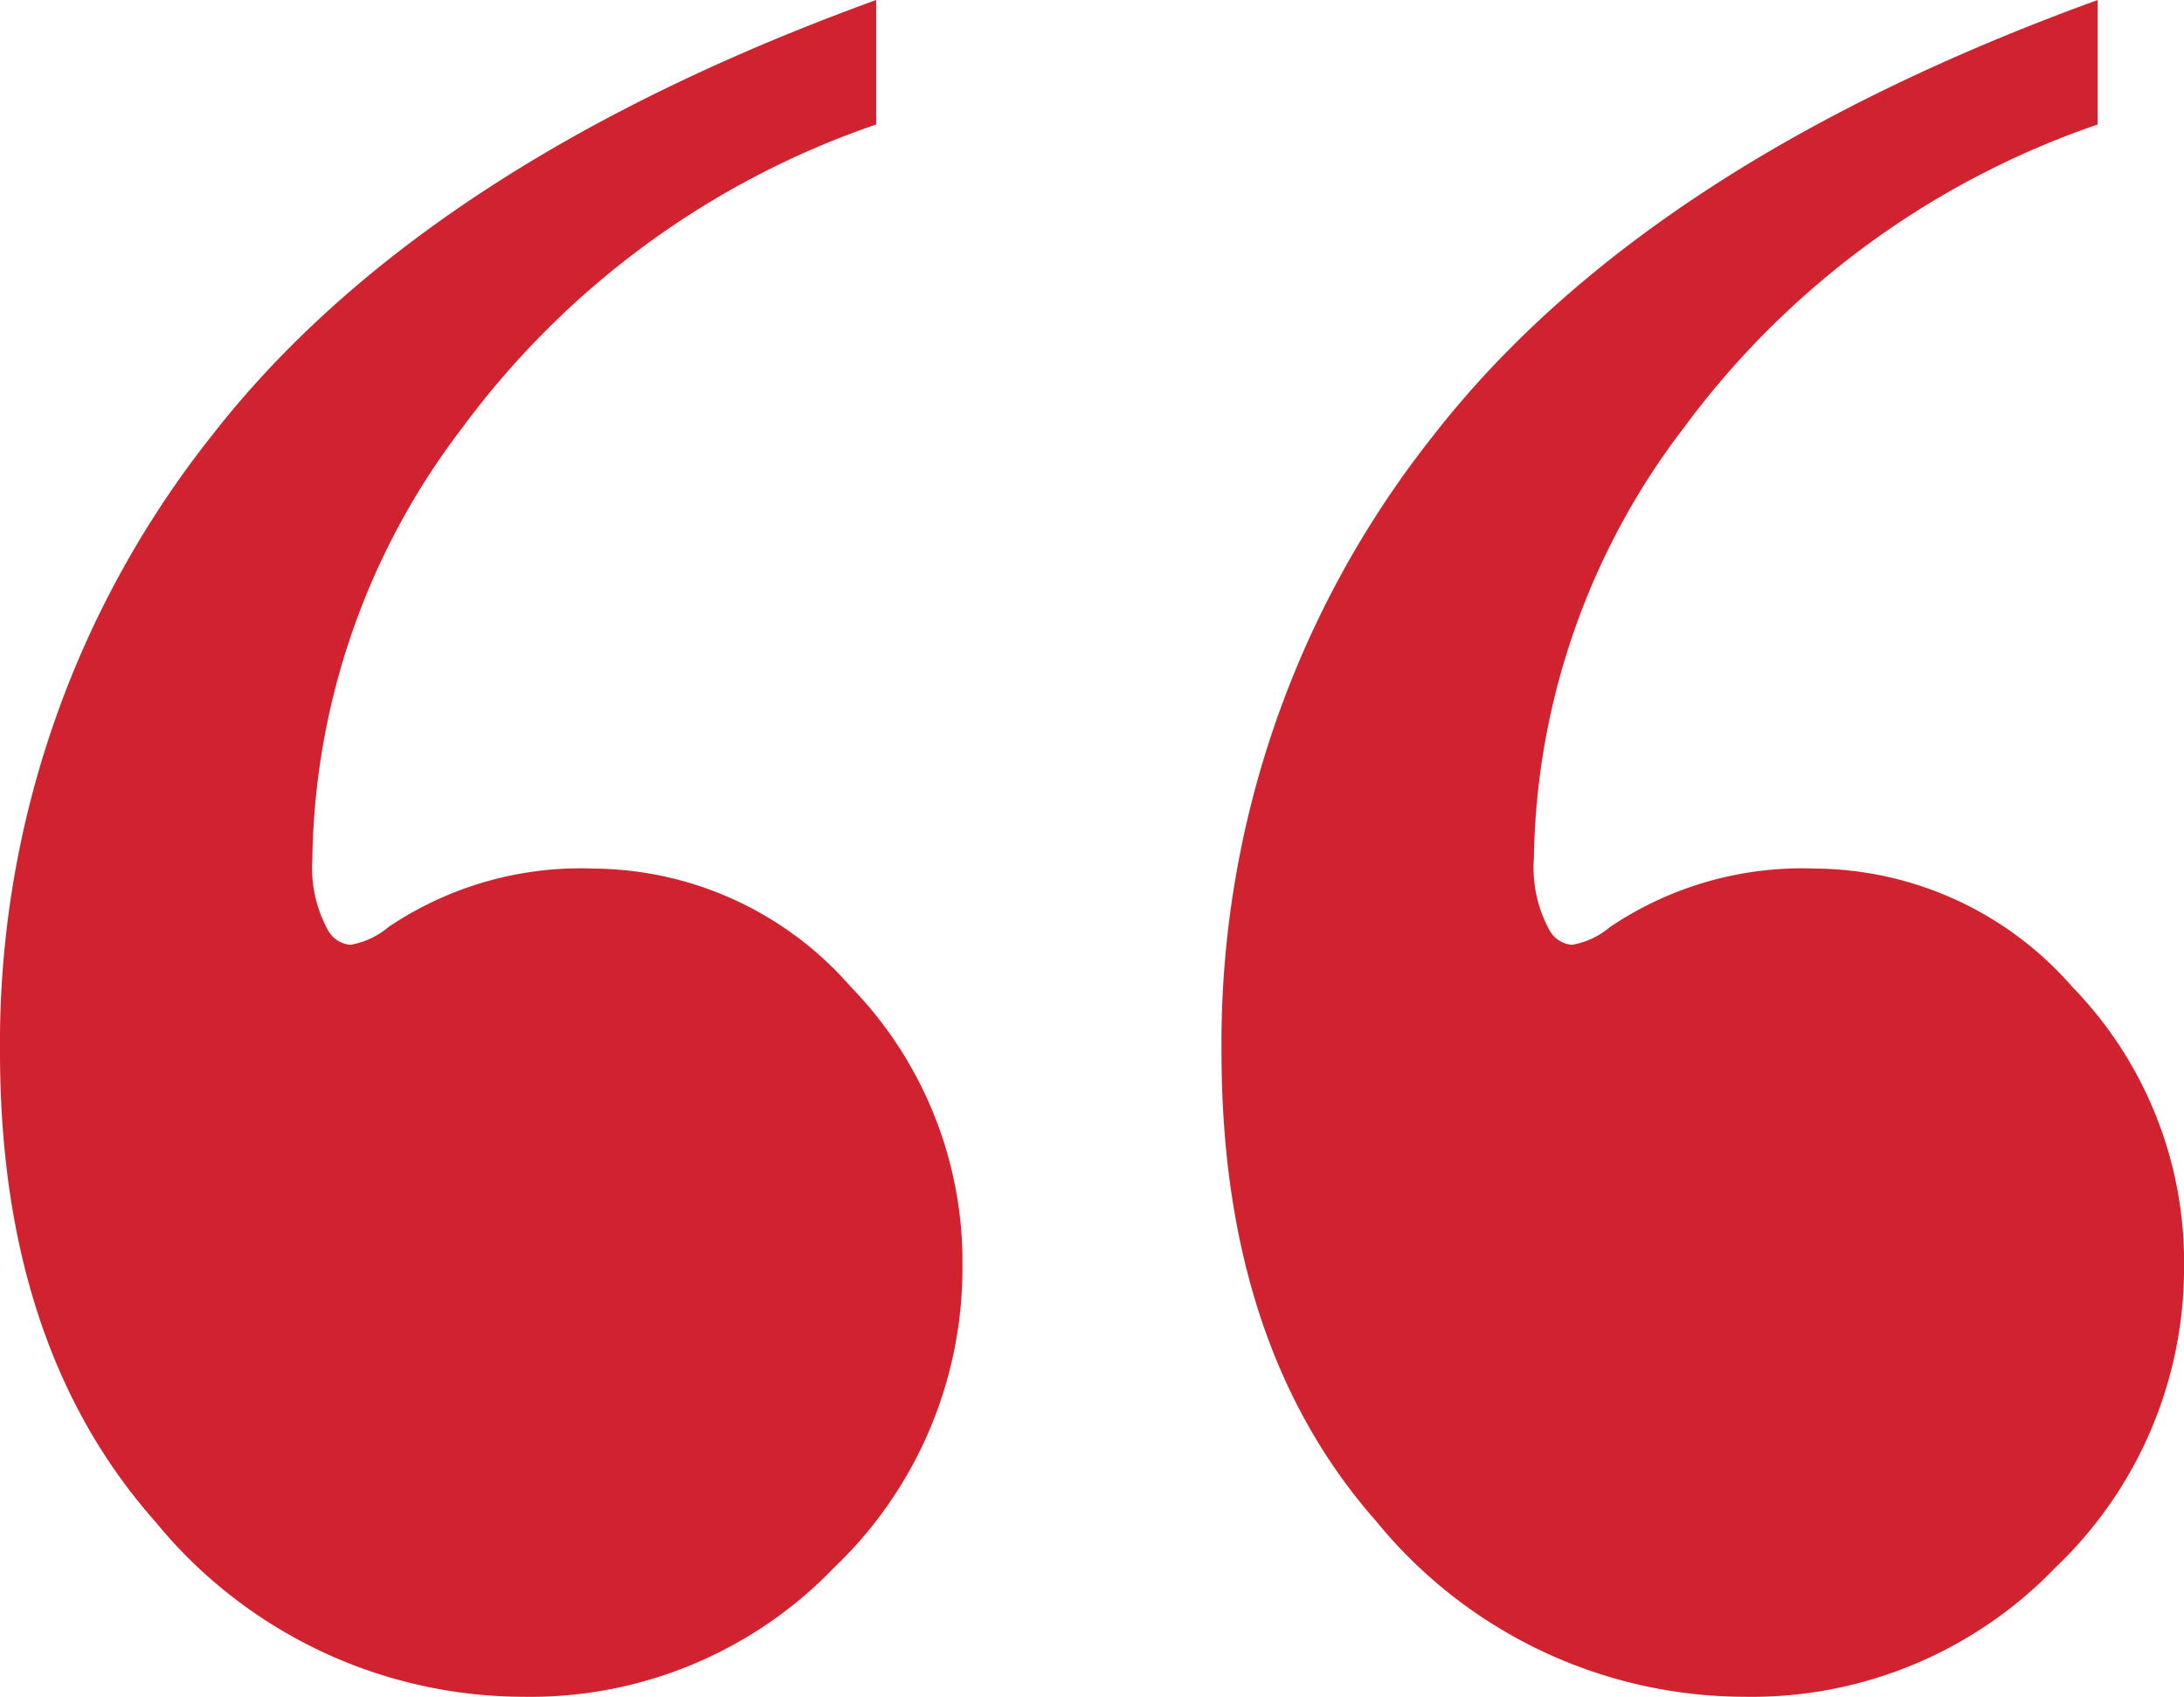
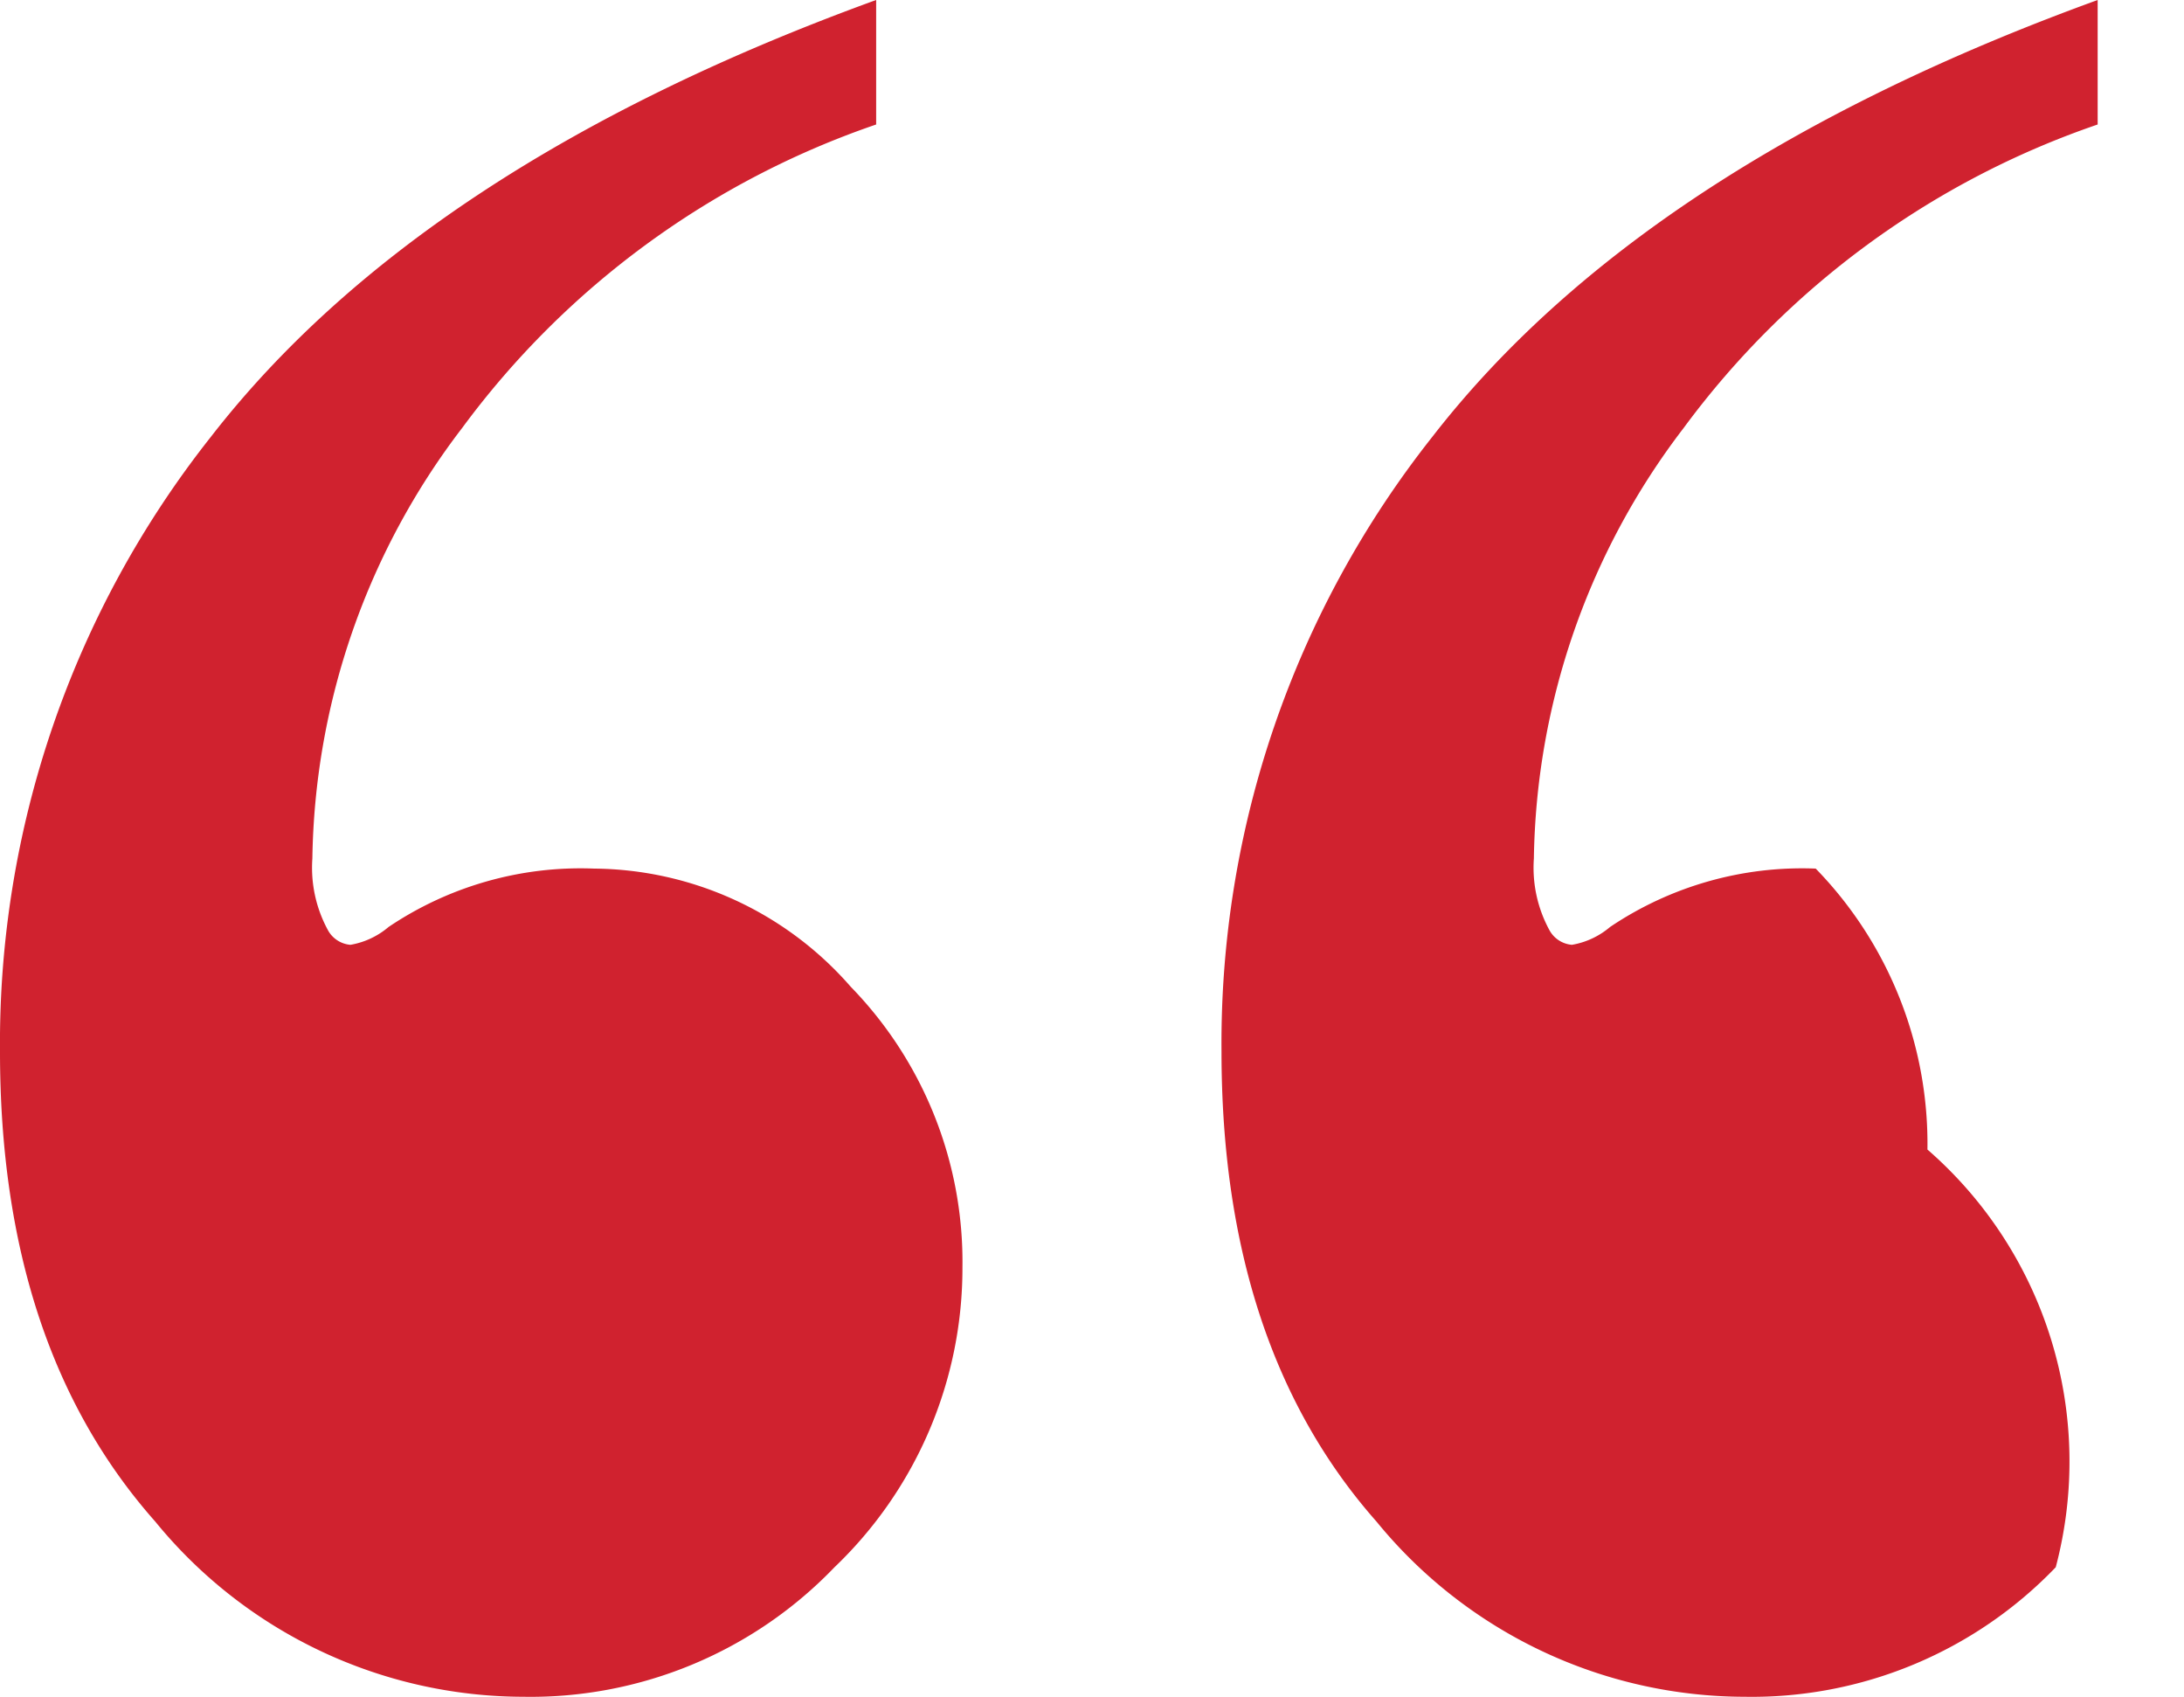
<svg xmlns="http://www.w3.org/2000/svg" width="41.992" height="32.617" viewBox="0 0 41.992 32.617">
-   <path id="aspas_vermelha" d="M44.287-67.725v2.393A16.533,16.533,0,0,0,36.328-59.5a13.928,13.928,0,0,0-2.881,8.276,2.509,2.509,0,0,0,.293,1.367.543.543,0,0,0,.439.293,1.529,1.529,0,0,0,.732-.342,6.608,6.608,0,0,1,3.955-1.123A6.615,6.615,0,0,1,43.8-48.755a7.583,7.583,0,0,1,2.148,5.4A7.948,7.948,0,0,1,43.481-37.6a8.1,8.1,0,0,1-5.981,2.49,9.155,9.155,0,0,1-7.08-3.369q-2.979-3.369-2.979-9.033a18.777,18.777,0,0,1,4.053-11.816Q35.547-64.551,44.287-67.725Zm-23.486,0v2.393A16.533,16.533,0,0,0,12.842-59.5a13.928,13.928,0,0,0-2.881,8.276,2.509,2.509,0,0,0,.293,1.367.543.543,0,0,0,.439.293,1.529,1.529,0,0,0,.732-.342,6.608,6.608,0,0,1,3.955-1.123,6.615,6.615,0,0,1,4.932,2.271,7.583,7.583,0,0,1,2.148,5.4A7.948,7.948,0,0,1,20-37.6a8.1,8.1,0,0,1-5.981,2.49,9.155,9.155,0,0,1-7.08-3.369Q3.955-41.846,3.955-47.51A18.777,18.777,0,0,1,8.008-59.326Q12.061-64.551,20.8-67.725Z" transform="translate(-3.955 67.725)" fill="#d0222f" />
+   <path id="aspas_vermelha" d="M44.287-67.725v2.393A16.533,16.533,0,0,0,36.328-59.5a13.928,13.928,0,0,0-2.881,8.276,2.509,2.509,0,0,0,.293,1.367.543.543,0,0,0,.439.293,1.529,1.529,0,0,0,.732-.342,6.608,6.608,0,0,1,3.955-1.123a7.583,7.583,0,0,1,2.148,5.4A7.948,7.948,0,0,1,43.481-37.6a8.1,8.1,0,0,1-5.981,2.49,9.155,9.155,0,0,1-7.08-3.369q-2.979-3.369-2.979-9.033a18.777,18.777,0,0,1,4.053-11.816Q35.547-64.551,44.287-67.725Zm-23.486,0v2.393A16.533,16.533,0,0,0,12.842-59.5a13.928,13.928,0,0,0-2.881,8.276,2.509,2.509,0,0,0,.293,1.367.543.543,0,0,0,.439.293,1.529,1.529,0,0,0,.732-.342,6.608,6.608,0,0,1,3.955-1.123,6.615,6.615,0,0,1,4.932,2.271,7.583,7.583,0,0,1,2.148,5.4A7.948,7.948,0,0,1,20-37.6a8.1,8.1,0,0,1-5.981,2.49,9.155,9.155,0,0,1-7.08-3.369Q3.955-41.846,3.955-47.51A18.777,18.777,0,0,1,8.008-59.326Q12.061-64.551,20.8-67.725Z" transform="translate(-3.955 67.725)" fill="#d0222f" />
</svg>